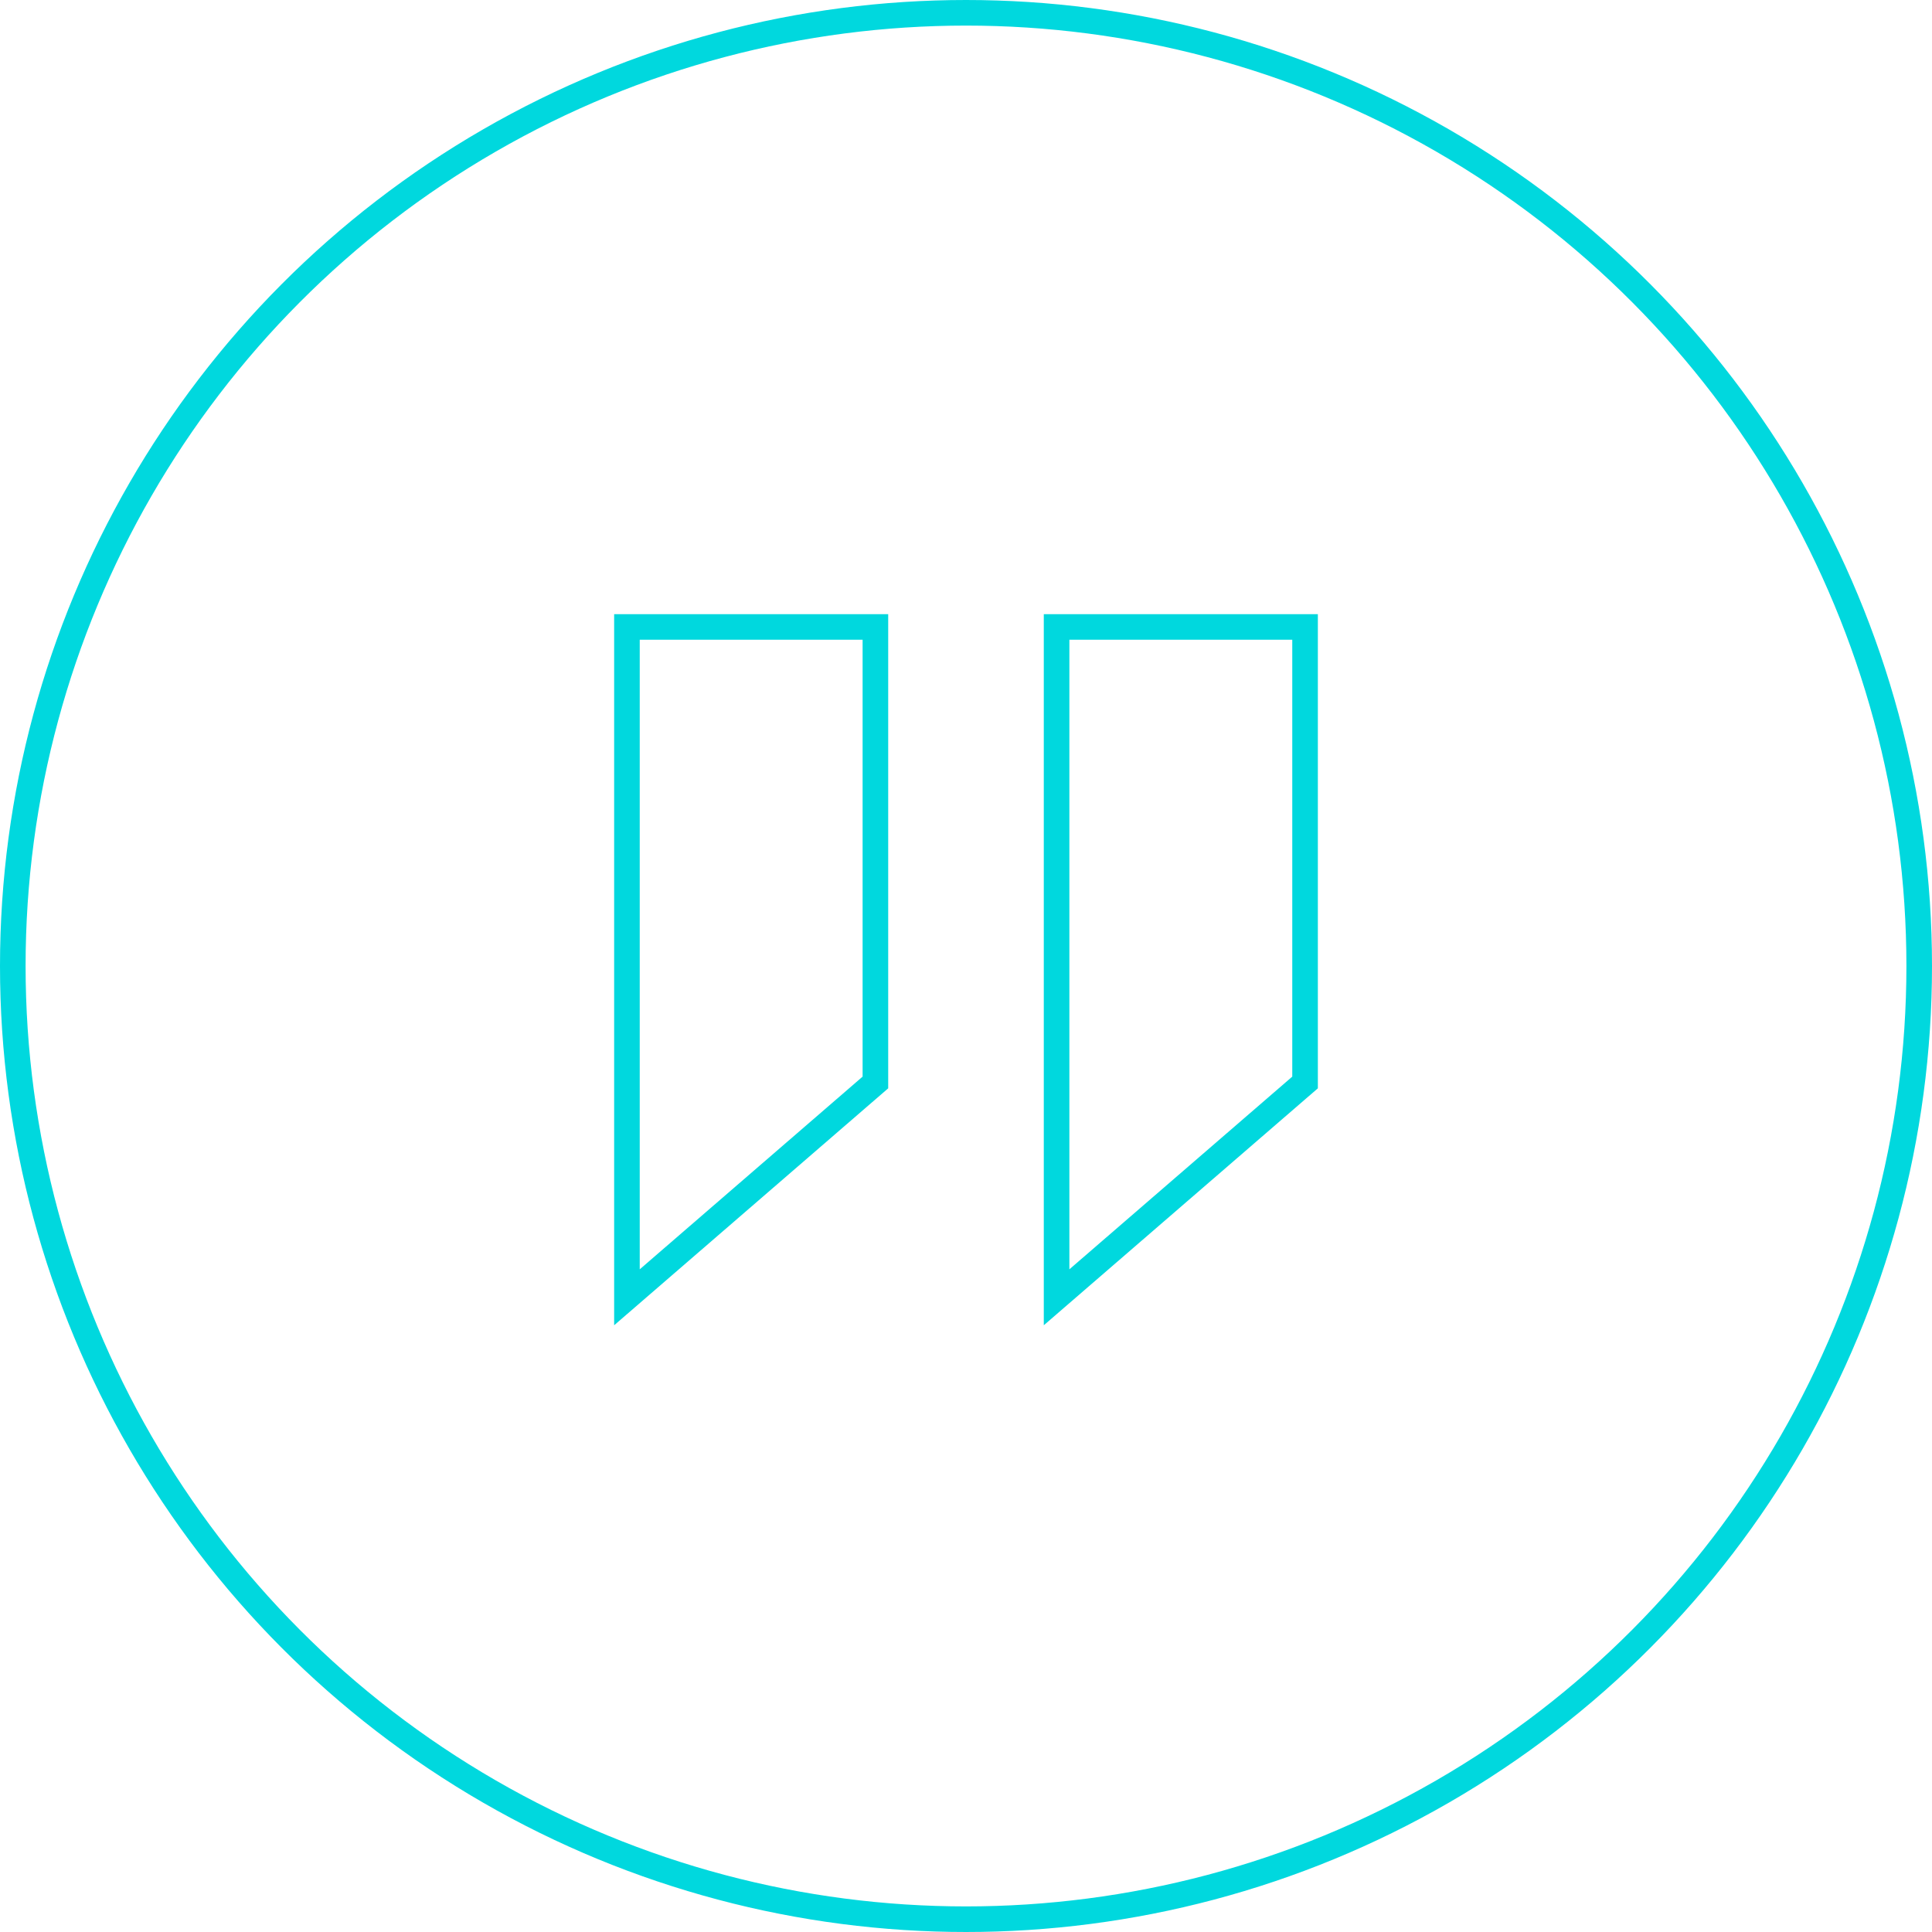
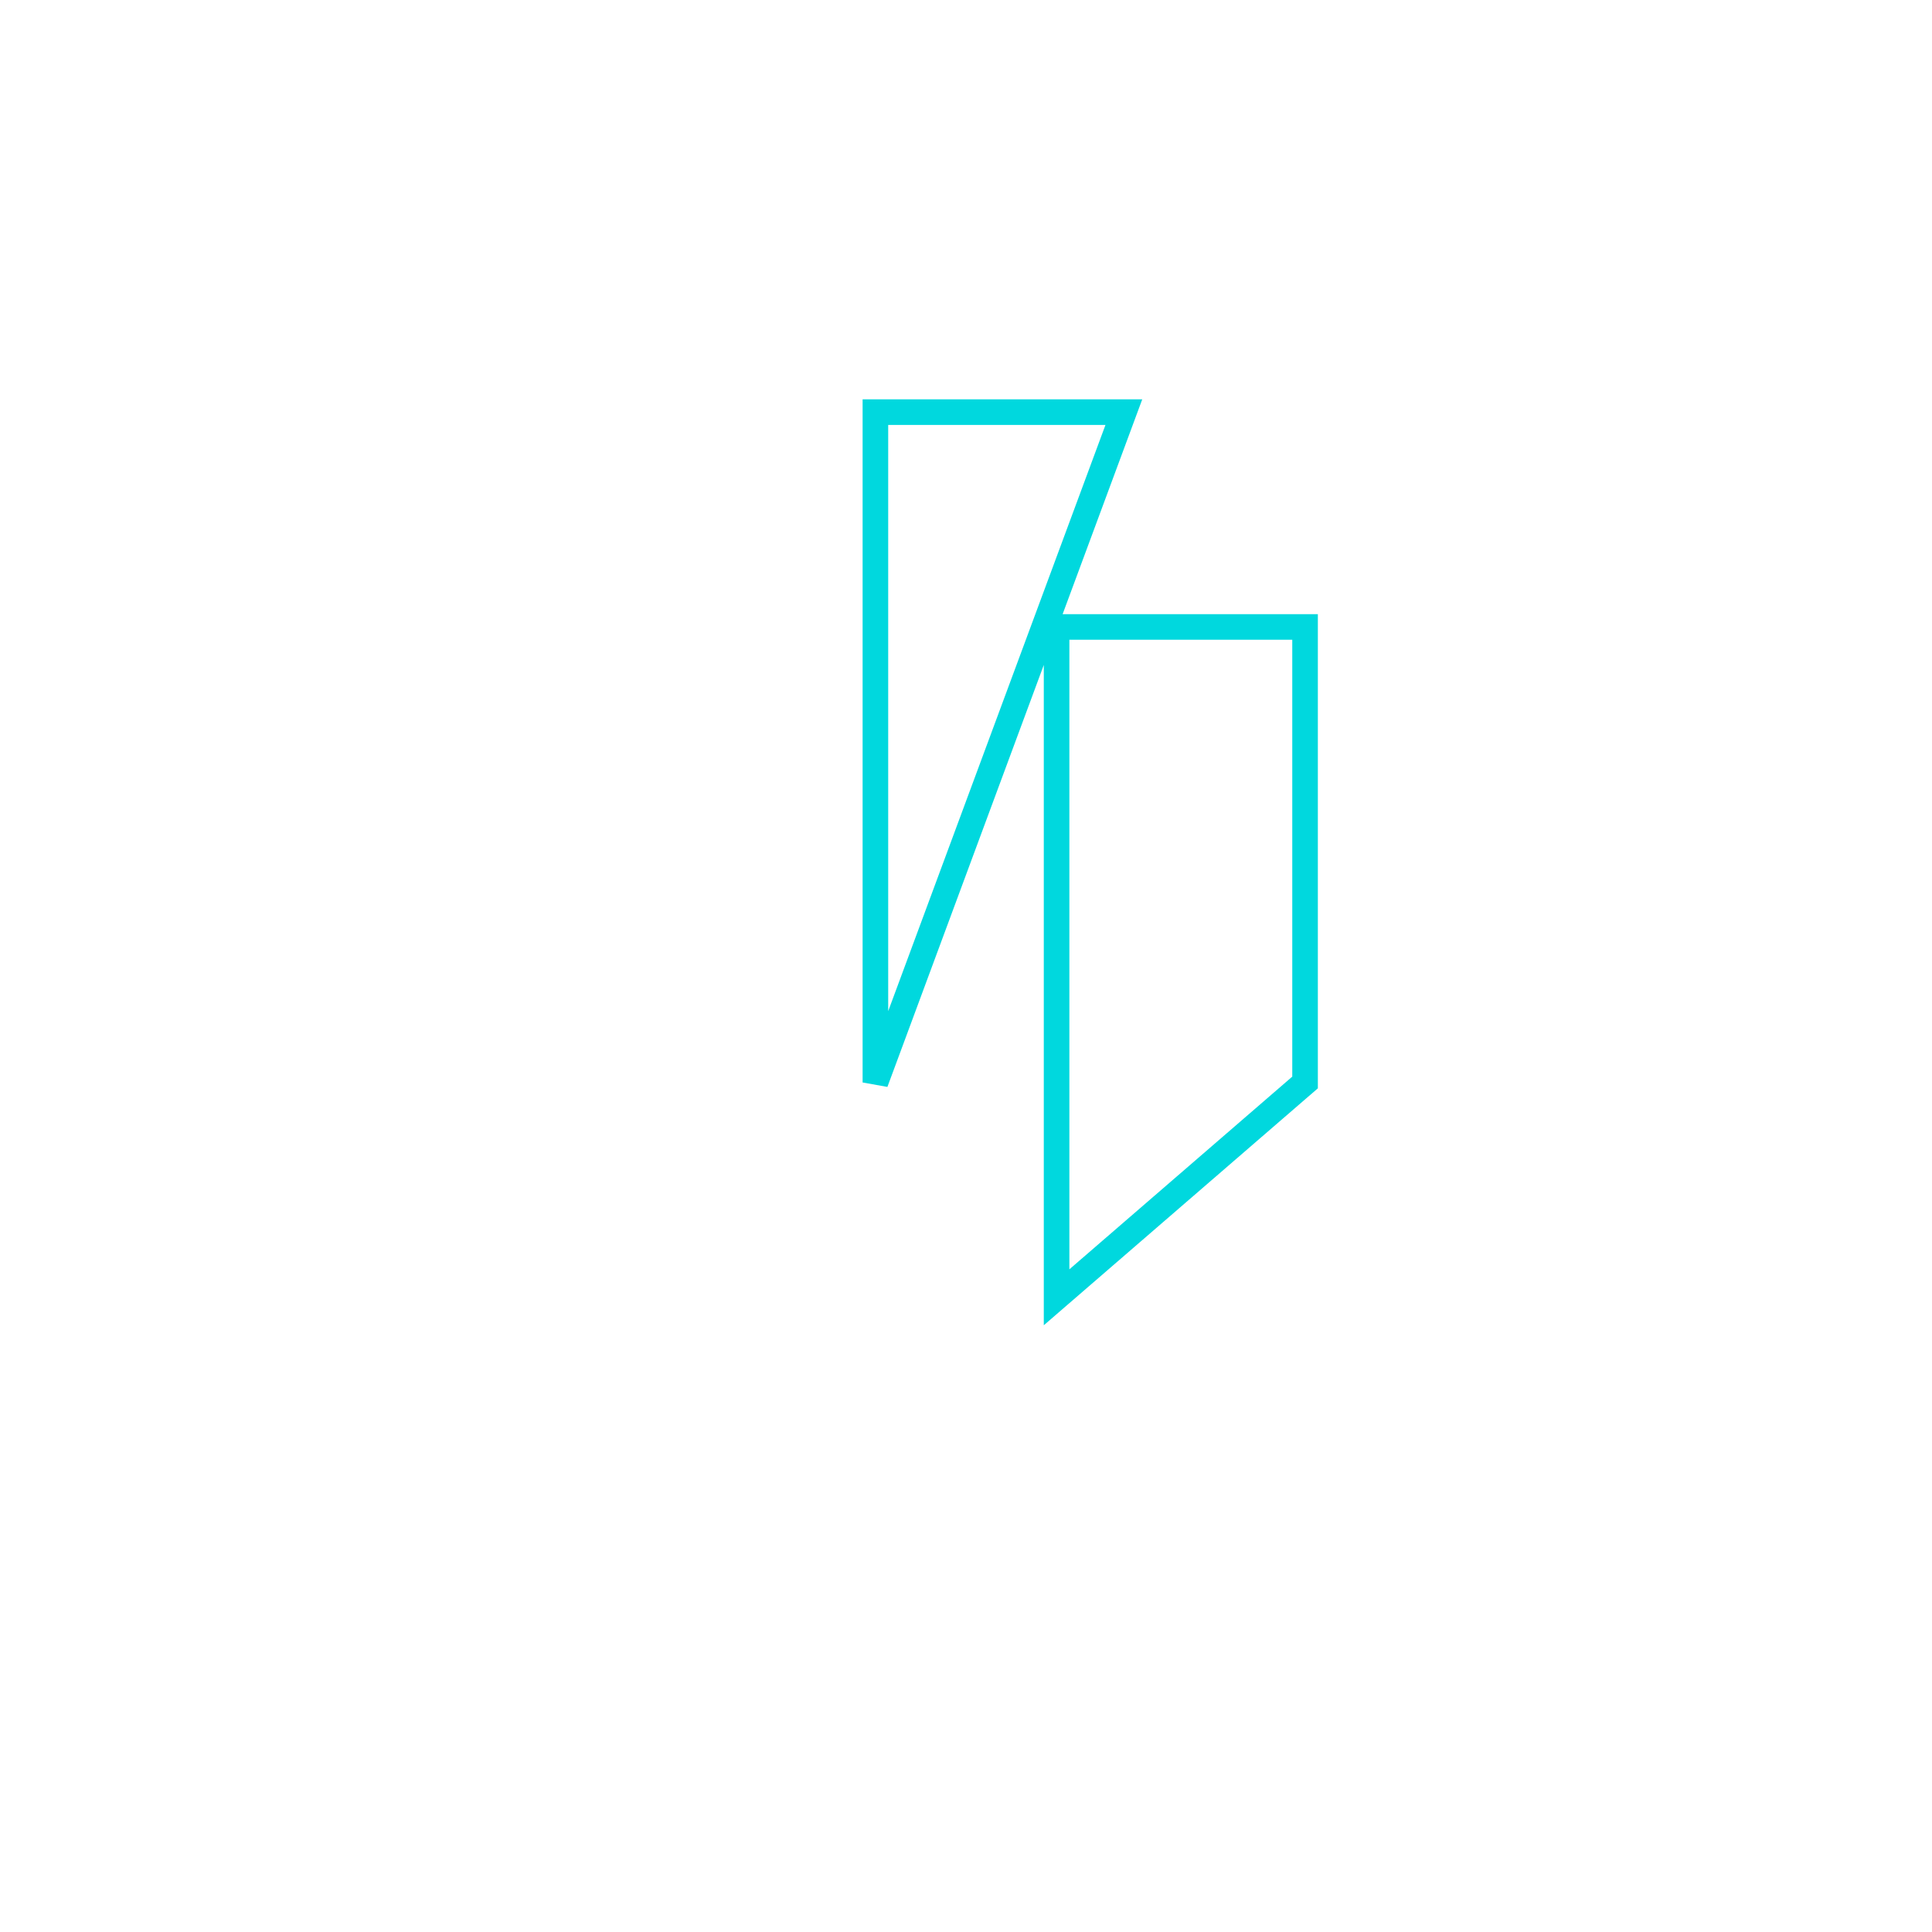
<svg xmlns="http://www.w3.org/2000/svg" width="151" height="151" viewBox="0 0 151 151">
  <g transform="translate(-1414 -1211)">
    <g transform="translate(70 11)">
      <g transform="translate(1344 1200)" fill="none" stroke="#00d8de" stroke-width="2">
        <circle cx="75.5" cy="75.5" r="75.5" stroke="none" />
-         <circle cx="75.5" cy="75.5" r="74.5" fill="none" />
      </g>
    </g>
    <g transform="translate(3292.051 1700.291)">
-       <path d="M-1809.632-404.687l-19.419,16.789v-52.393h19.419Zm33.581,0-19.42,16.789v-52.393h19.42Z" transform="translate(0 0)" fill="none" stroke="#00d8de" stroke-width="2" />
+       <path d="M-1809.632-404.687v-52.393h19.419Zm33.581,0-19.42,16.789v-52.393h19.42Z" transform="translate(0 0)" fill="none" stroke="#00d8de" stroke-width="2" />
    </g>
  </g>
</svg>